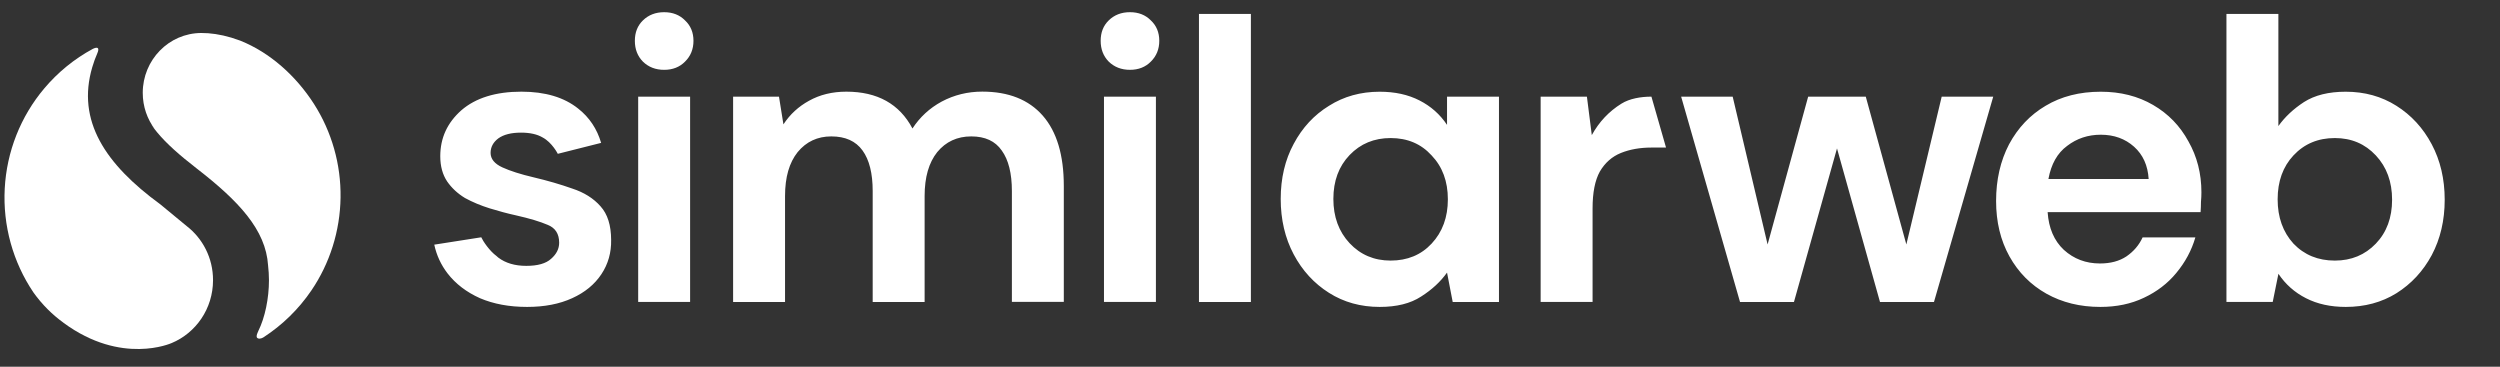
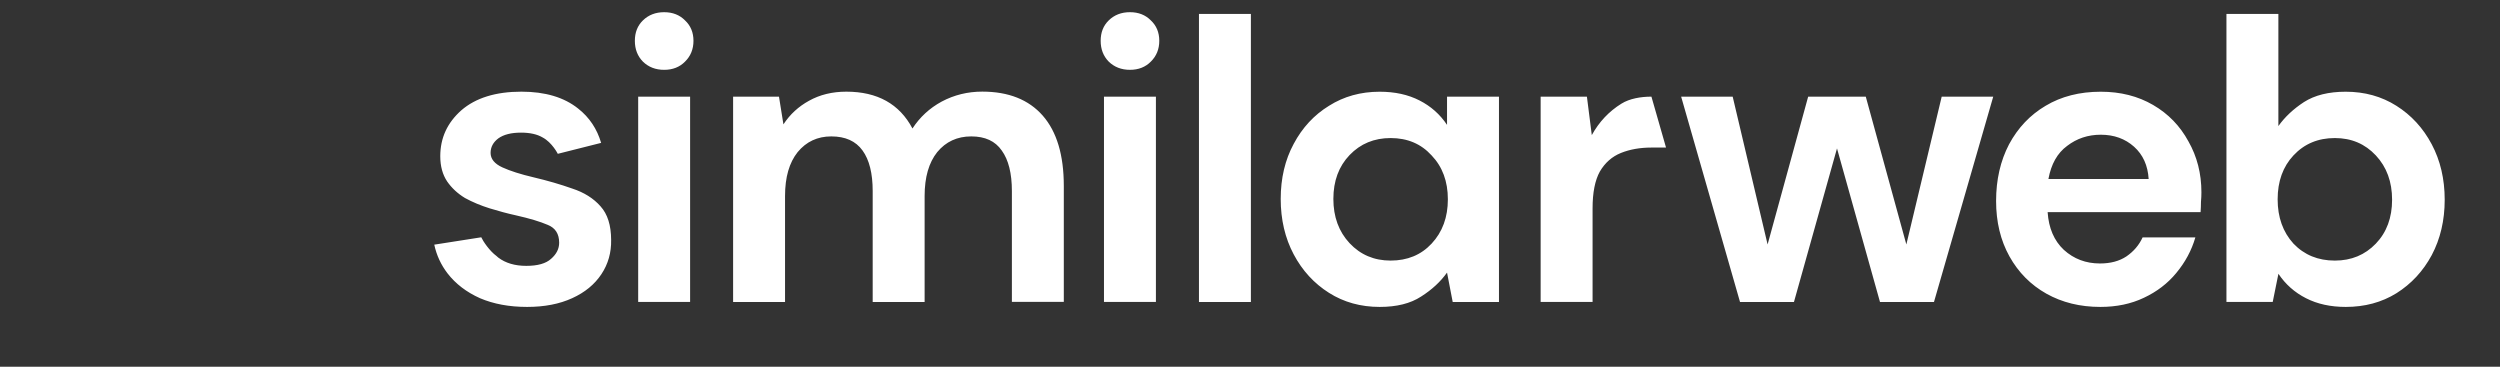
<svg xmlns="http://www.w3.org/2000/svg" width="334" height="49" viewBox="0 0 334 49" fill="none">
  <rect x="0" y="0" width="334" height="49" fill="#333333" stroke="none" />
-   <path fill-rule="evenodd" clip-rule="evenodd" d="M150.961 9.328C149.82 9.328 148.875 8.962 148.125 8.231C147.408 7.5 147.049 6.569 147.049 5.452C147.049 4.335 147.408 3.424 148.125 2.726C148.875 1.994 149.82 1.628 150.961 1.628C152.102 1.628 153.035 1.994 153.752 2.726C154.502 3.424 154.88 4.335 154.88 5.452C154.88 6.569 154.502 7.493 153.752 8.231C153.035 8.962 152.102 9.328 150.961 9.328ZM147.492 40.339V12.912H154.43V40.339H147.492ZM85.893 8.232C86.643 8.964 87.588 9.329 88.73 9.329C89.871 9.329 90.803 8.964 91.52 8.232C92.27 7.494 92.648 6.57 92.648 5.453C92.648 4.336 92.27 3.425 91.52 2.727C90.803 1.995 89.871 1.63 88.73 1.63C87.588 1.63 86.643 1.995 85.893 2.727C85.176 3.425 84.817 4.336 84.817 5.453C84.817 6.57 85.176 7.501 85.893 8.232ZM85.261 12.913V40.341H92.198V12.913H85.261ZM97.943 12.912V40.346H104.881V26.19C104.881 23.683 105.442 21.729 106.563 20.326C107.717 18.923 109.217 18.224 111.062 18.224C112.94 18.224 114.329 18.849 115.235 20.106C116.142 21.356 116.591 23.165 116.591 25.525V40.346H123.529V26.19C123.529 23.683 124.09 21.729 125.211 20.326C126.366 18.923 127.885 18.224 129.763 18.224C131.608 18.224 132.964 18.849 133.831 20.106C134.738 21.356 135.188 23.165 135.188 25.525V40.333H142.125V24.847C142.125 20.718 141.186 17.586 139.309 15.445C137.431 13.311 134.738 12.24 131.23 12.24C129.28 12.24 127.474 12.686 125.811 13.57C124.181 14.454 122.884 15.658 121.906 17.167C120.171 13.889 117.224 12.247 113.07 12.247C111.193 12.247 109.53 12.653 108.082 13.464C106.674 14.235 105.533 15.286 104.666 16.615L104.072 12.912H97.943ZM160.181 1.862V40.346H167.119V1.862H160.181ZM184.326 41.005C181.796 41.005 179.534 40.379 177.552 39.123C175.563 37.866 173.992 36.157 172.837 33.983C171.683 31.809 171.103 29.335 171.103 26.576C171.103 23.817 171.683 21.356 172.837 19.222C173.992 17.048 175.569 15.352 177.552 14.136C179.54 12.879 181.796 12.254 184.326 12.254C186.348 12.254 188.121 12.639 189.64 13.417C191.16 14.189 192.386 15.279 193.324 16.682V12.919H200.262V40.346H194.081L193.324 36.417C192.457 37.633 191.303 38.704 189.856 39.621C188.441 40.546 186.602 41.005 184.326 41.005ZM185.787 34.814C188.03 34.814 189.856 34.056 191.264 32.547C192.712 30.998 193.435 29.023 193.435 26.629C193.435 24.235 192.712 22.281 191.264 20.765C189.856 19.215 188.03 18.444 185.787 18.444C183.583 18.444 181.757 19.202 180.31 20.711C178.862 22.221 178.138 24.176 178.138 26.576C178.138 28.97 178.862 30.944 180.31 32.494C181.757 34.036 183.583 34.814 185.787 34.814ZM205.83 12.912V40.34H212.768V27.84C212.768 25.738 213.087 24.096 213.739 22.919C214.431 21.742 215.37 20.911 216.563 20.433C217.756 19.954 219.112 19.714 220.631 19.714H222.581L220.631 12.912C219.217 12.912 217.723 13.165 216.621 13.85C214.959 14.88 213.635 16.284 212.664 18.052L212.011 12.912H205.83ZM232.467 40.346L224.603 12.919H231.488L236.151 32.66L241.569 12.919H249.27L254.688 32.66L259.409 12.919H266.294L258.379 40.346H251.167L245.423 19.827L239.672 40.346H232.467ZM273.4 39.236C275.5 40.413 277.899 41.005 280.612 41.005C282.777 41.005 284.713 40.599 286.415 39.788C288.149 38.977 289.597 37.873 290.751 36.47C291.944 35.034 292.799 33.451 293.301 31.716H286.252C285.776 32.753 285.052 33.597 284.081 34.262C283.135 34.887 281.962 35.2 280.553 35.2C278.675 35.2 277.065 34.595 275.728 33.378C274.431 32.161 273.707 30.486 273.563 28.345H293.998C294.031 27.866 294.05 27.407 294.05 26.962C294.09 26.523 294.109 26.097 294.109 25.692C294.109 23.185 293.529 20.918 292.375 18.89C291.253 16.822 289.682 15.199 287.654 14.023C285.633 12.846 283.305 12.254 280.664 12.254C277.841 12.254 275.389 12.879 273.289 14.136C271.229 15.352 269.605 17.061 268.412 19.275C267.258 21.483 266.678 24.009 266.678 26.849C266.678 29.648 267.271 32.115 268.464 34.256C269.658 36.397 271.307 38.059 273.4 39.236ZM276.165 19.495C277.463 18.497 278.962 17.999 280.664 17.999C282.438 17.999 283.918 18.537 285.111 19.601C286.304 20.672 286.95 22.108 287.061 23.916H273.668C274.033 21.928 274.861 20.452 276.165 19.495ZM313.396 41.005C311.368 41.005 309.601 40.619 308.081 39.841C306.562 39.07 305.336 37.98 304.397 36.577L303.635 40.34H297.453V1.862H304.391V16.842C305.258 15.625 306.399 14.555 307.808 13.637C309.255 12.713 311.113 12.254 313.389 12.254C315.919 12.254 318.175 12.879 320.164 14.136C322.152 15.393 323.724 17.101 324.878 19.276C326.032 21.45 326.612 23.923 326.612 26.683C326.612 29.442 326.032 31.916 324.878 34.09C323.724 36.231 322.152 37.926 320.164 39.176C318.188 40.4 315.925 41.005 313.396 41.005ZM311.935 34.815C314.139 34.815 315.965 34.056 317.412 32.547C318.86 31.038 319.583 29.083 319.583 26.683C319.583 24.289 318.86 22.314 317.412 20.765C315.965 19.216 314.145 18.444 311.935 18.444C309.692 18.444 307.853 19.216 306.406 20.765C304.997 22.274 304.293 24.229 304.293 26.63C304.293 29.023 304.997 30.998 306.406 32.547C307.847 34.056 309.692 34.815 311.935 34.815ZM76.438 25.186C78.029 25.704 79.294 26.496 80.233 27.566C81.172 28.604 81.641 30.093 81.648 32.048C81.68 33.743 81.25 35.273 80.344 36.636C79.438 37.999 78.14 39.069 76.438 39.84C74.736 40.618 72.734 41.004 70.42 41.004C68.033 41.004 65.934 40.612 64.128 39.84C62.321 39.029 60.874 37.925 59.791 36.523C58.918 35.386 58.324 34.109 58.018 32.686L64.297 31.702C64.525 32.214 65.399 33.524 66.332 34.202C66.399 34.265 66.467 34.324 66.539 34.386C66.55 34.395 66.561 34.405 66.573 34.415C67.551 35.153 68.796 35.519 70.315 35.519C71.835 35.519 72.937 35.206 73.621 34.581C74.345 33.956 74.704 33.238 74.704 32.427C74.704 31.243 74.195 30.452 73.184 30.046C72.167 29.608 70.759 29.182 68.953 28.776C67.799 28.524 66.625 28.205 65.432 27.839C64.238 27.466 63.136 27.008 62.126 26.456C61.148 25.864 60.352 25.126 59.739 24.242C59.126 23.324 58.82 22.201 58.82 20.871C58.82 18.437 59.759 16.396 61.637 14.733C63.554 13.078 66.227 12.247 69.663 12.247C72.845 12.247 75.375 13.005 77.253 14.514C78.746 15.691 79.763 17.22 80.311 19.089L74.515 20.552L74.508 20.525C74.508 20.525 73.745 19.029 72.506 18.371C71.776 17.938 70.811 17.719 69.611 17.719C68.307 17.719 67.296 17.972 66.573 18.49C65.888 19.009 65.543 19.654 65.543 20.425C65.543 21.236 66.071 21.881 67.114 22.36C68.157 22.839 69.552 23.284 71.287 23.69C73.165 24.135 74.886 24.634 76.438 25.186Z" fill="white" />
-   <path d="M41.945 13.883C39.545 10.14 36.07 7.015 32.086 5.426L30.906 5.027C29.425 4.588 28.082 4.402 26.883 4.408C22.566 4.428 19.071 7.999 19.071 12.407C19.071 14.242 19.677 15.931 20.695 17.274L20.206 16.636C20.44 16.982 20.695 17.328 20.988 17.673C22.227 19.176 23.988 20.732 26.27 22.5C31.877 26.842 35.516 30.692 35.815 35.466C35.887 36.111 35.933 36.77 35.933 37.434C35.933 39.861 35.405 42.428 34.505 44.236H34.511C34.511 44.236 34.127 44.941 34.368 45.147C34.492 45.254 34.759 45.334 35.229 45.048C37.719 43.425 39.891 41.318 41.593 38.817C44.077 35.167 45.433 30.845 45.498 26.404C45.563 21.962 44.325 17.607 41.945 13.883Z" fill="white" />
-   <path d="M24.927 30.193L21.412 27.294C14.051 21.922 10.223 16.131 12.323 8.989C12.512 8.338 12.747 7.706 13.014 7.088V7.081C13.014 7.081 13.536 5.991 12.401 6.529C9.936 7.859 7.732 9.654 5.913 11.815C2.751 15.559 0.893 20.26 0.632 25.193C0.371 30.127 1.721 35.007 4.472 39.077C5.6 40.659 6.963 42.022 8.502 43.133H8.495C16.255 48.844 22.912 45.839 22.912 45.839H22.919C26.172 44.489 28.461 41.237 28.461 37.434C28.467 34.475 27.078 31.849 24.927 30.193Z" fill="white" />
+   <path fill-rule="evenodd" clip-rule="evenodd" d="M150.961 9.328C149.82 9.328 148.875 8.962 148.125 8.231C147.408 7.5 147.049 6.569 147.049 5.452C147.049 4.335 147.408 3.424 148.125 2.726C148.875 1.994 149.82 1.628 150.961 1.628C152.102 1.628 153.035 1.994 153.752 2.726C154.502 3.424 154.88 4.335 154.88 5.452C154.88 6.569 154.502 7.493 153.752 8.231C153.035 8.962 152.102 9.328 150.961 9.328ZM147.492 40.339V12.912H154.43V40.339H147.492ZM85.893 8.232C86.643 8.964 87.588 9.329 88.73 9.329C89.871 9.329 90.803 8.964 91.52 8.232C92.27 7.494 92.648 6.57 92.648 5.453C92.648 4.336 92.27 3.425 91.52 2.727C90.803 1.995 89.871 1.63 88.73 1.63C87.588 1.63 86.643 1.995 85.893 2.727C85.176 3.425 84.817 4.336 84.817 5.453C84.817 6.57 85.176 7.501 85.893 8.232ZM85.261 12.913V40.341H92.198V12.913H85.261ZM97.943 12.912V40.346H104.881V26.19C104.881 23.683 105.442 21.729 106.563 20.326C107.717 18.923 109.217 18.224 111.062 18.224C112.94 18.224 114.329 18.849 115.235 20.106C116.142 21.356 116.591 23.165 116.591 25.525V40.346H123.529V26.19C123.529 23.683 124.09 21.729 125.211 20.326C126.366 18.923 127.885 18.224 129.763 18.224C131.608 18.224 132.964 18.849 133.831 20.106C134.738 21.356 135.188 23.165 135.188 25.525V40.333H142.125V24.847C142.125 20.718 141.186 17.586 139.309 15.445C137.431 13.311 134.738 12.24 131.23 12.24C129.28 12.24 127.474 12.686 125.811 13.57C124.181 14.454 122.884 15.658 121.906 17.167C120.171 13.889 117.224 12.247 113.07 12.247C111.193 12.247 109.53 12.653 108.082 13.464C106.674 14.235 105.533 15.286 104.666 16.615L104.072 12.912H97.943M160.181 1.862V40.346H167.119V1.862H160.181ZM184.326 41.005C181.796 41.005 179.534 40.379 177.552 39.123C175.563 37.866 173.992 36.157 172.837 33.983C171.683 31.809 171.103 29.335 171.103 26.576C171.103 23.817 171.683 21.356 172.837 19.222C173.992 17.048 175.569 15.352 177.552 14.136C179.54 12.879 181.796 12.254 184.326 12.254C186.348 12.254 188.121 12.639 189.64 13.417C191.16 14.189 192.386 15.279 193.324 16.682V12.919H200.262V40.346H194.081L193.324 36.417C192.457 37.633 191.303 38.704 189.856 39.621C188.441 40.546 186.602 41.005 184.326 41.005ZM185.787 34.814C188.03 34.814 189.856 34.056 191.264 32.547C192.712 30.998 193.435 29.023 193.435 26.629C193.435 24.235 192.712 22.281 191.264 20.765C189.856 19.215 188.03 18.444 185.787 18.444C183.583 18.444 181.757 19.202 180.31 20.711C178.862 22.221 178.138 24.176 178.138 26.576C178.138 28.97 178.862 30.944 180.31 32.494C181.757 34.036 183.583 34.814 185.787 34.814ZM205.83 12.912V40.34H212.768V27.84C212.768 25.738 213.087 24.096 213.739 22.919C214.431 21.742 215.37 20.911 216.563 20.433C217.756 19.954 219.112 19.714 220.631 19.714H222.581L220.631 12.912C219.217 12.912 217.723 13.165 216.621 13.85C214.959 14.88 213.635 16.284 212.664 18.052L212.011 12.912H205.83ZM232.467 40.346L224.603 12.919H231.488L236.151 32.66L241.569 12.919H249.27L254.688 32.66L259.409 12.919H266.294L258.379 40.346H251.167L245.423 19.827L239.672 40.346H232.467ZM273.4 39.236C275.5 40.413 277.899 41.005 280.612 41.005C282.777 41.005 284.713 40.599 286.415 39.788C288.149 38.977 289.597 37.873 290.751 36.47C291.944 35.034 292.799 33.451 293.301 31.716H286.252C285.776 32.753 285.052 33.597 284.081 34.262C283.135 34.887 281.962 35.2 280.553 35.2C278.675 35.2 277.065 34.595 275.728 33.378C274.431 32.161 273.707 30.486 273.563 28.345H293.998C294.031 27.866 294.05 27.407 294.05 26.962C294.09 26.523 294.109 26.097 294.109 25.692C294.109 23.185 293.529 20.918 292.375 18.89C291.253 16.822 289.682 15.199 287.654 14.023C285.633 12.846 283.305 12.254 280.664 12.254C277.841 12.254 275.389 12.879 273.289 14.136C271.229 15.352 269.605 17.061 268.412 19.275C267.258 21.483 266.678 24.009 266.678 26.849C266.678 29.648 267.271 32.115 268.464 34.256C269.658 36.397 271.307 38.059 273.4 39.236ZM276.165 19.495C277.463 18.497 278.962 17.999 280.664 17.999C282.438 17.999 283.918 18.537 285.111 19.601C286.304 20.672 286.95 22.108 287.061 23.916H273.668C274.033 21.928 274.861 20.452 276.165 19.495ZM313.396 41.005C311.368 41.005 309.601 40.619 308.081 39.841C306.562 39.07 305.336 37.98 304.397 36.577L303.635 40.34H297.453V1.862H304.391V16.842C305.258 15.625 306.399 14.555 307.808 13.637C309.255 12.713 311.113 12.254 313.389 12.254C315.919 12.254 318.175 12.879 320.164 14.136C322.152 15.393 323.724 17.101 324.878 19.276C326.032 21.45 326.612 23.923 326.612 26.683C326.612 29.442 326.032 31.916 324.878 34.09C323.724 36.231 322.152 37.926 320.164 39.176C318.188 40.4 315.925 41.005 313.396 41.005ZM311.935 34.815C314.139 34.815 315.965 34.056 317.412 32.547C318.86 31.038 319.583 29.083 319.583 26.683C319.583 24.289 318.86 22.314 317.412 20.765C315.965 19.216 314.145 18.444 311.935 18.444C309.692 18.444 307.853 19.216 306.406 20.765C304.997 22.274 304.293 24.229 304.293 26.63C304.293 29.023 304.997 30.998 306.406 32.547C307.847 34.056 309.692 34.815 311.935 34.815ZM76.438 25.186C78.029 25.704 79.294 26.496 80.233 27.566C81.172 28.604 81.641 30.093 81.648 32.048C81.68 33.743 81.25 35.273 80.344 36.636C79.438 37.999 78.14 39.069 76.438 39.84C74.736 40.618 72.734 41.004 70.42 41.004C68.033 41.004 65.934 40.612 64.128 39.84C62.321 39.029 60.874 37.925 59.791 36.523C58.918 35.386 58.324 34.109 58.018 32.686L64.297 31.702C64.525 32.214 65.399 33.524 66.332 34.202C66.399 34.265 66.467 34.324 66.539 34.386C66.55 34.395 66.561 34.405 66.573 34.415C67.551 35.153 68.796 35.519 70.315 35.519C71.835 35.519 72.937 35.206 73.621 34.581C74.345 33.956 74.704 33.238 74.704 32.427C74.704 31.243 74.195 30.452 73.184 30.046C72.167 29.608 70.759 29.182 68.953 28.776C67.799 28.524 66.625 28.205 65.432 27.839C64.238 27.466 63.136 27.008 62.126 26.456C61.148 25.864 60.352 25.126 59.739 24.242C59.126 23.324 58.82 22.201 58.82 20.871C58.82 18.437 59.759 16.396 61.637 14.733C63.554 13.078 66.227 12.247 69.663 12.247C72.845 12.247 75.375 13.005 77.253 14.514C78.746 15.691 79.763 17.22 80.311 19.089L74.515 20.552L74.508 20.525C74.508 20.525 73.745 19.029 72.506 18.371C71.776 17.938 70.811 17.719 69.611 17.719C68.307 17.719 67.296 17.972 66.573 18.49C65.888 19.009 65.543 19.654 65.543 20.425C65.543 21.236 66.071 21.881 67.114 22.36C68.157 22.839 69.552 23.284 71.287 23.69C73.165 24.135 74.886 24.634 76.438 25.186Z" fill="white" />
</svg>